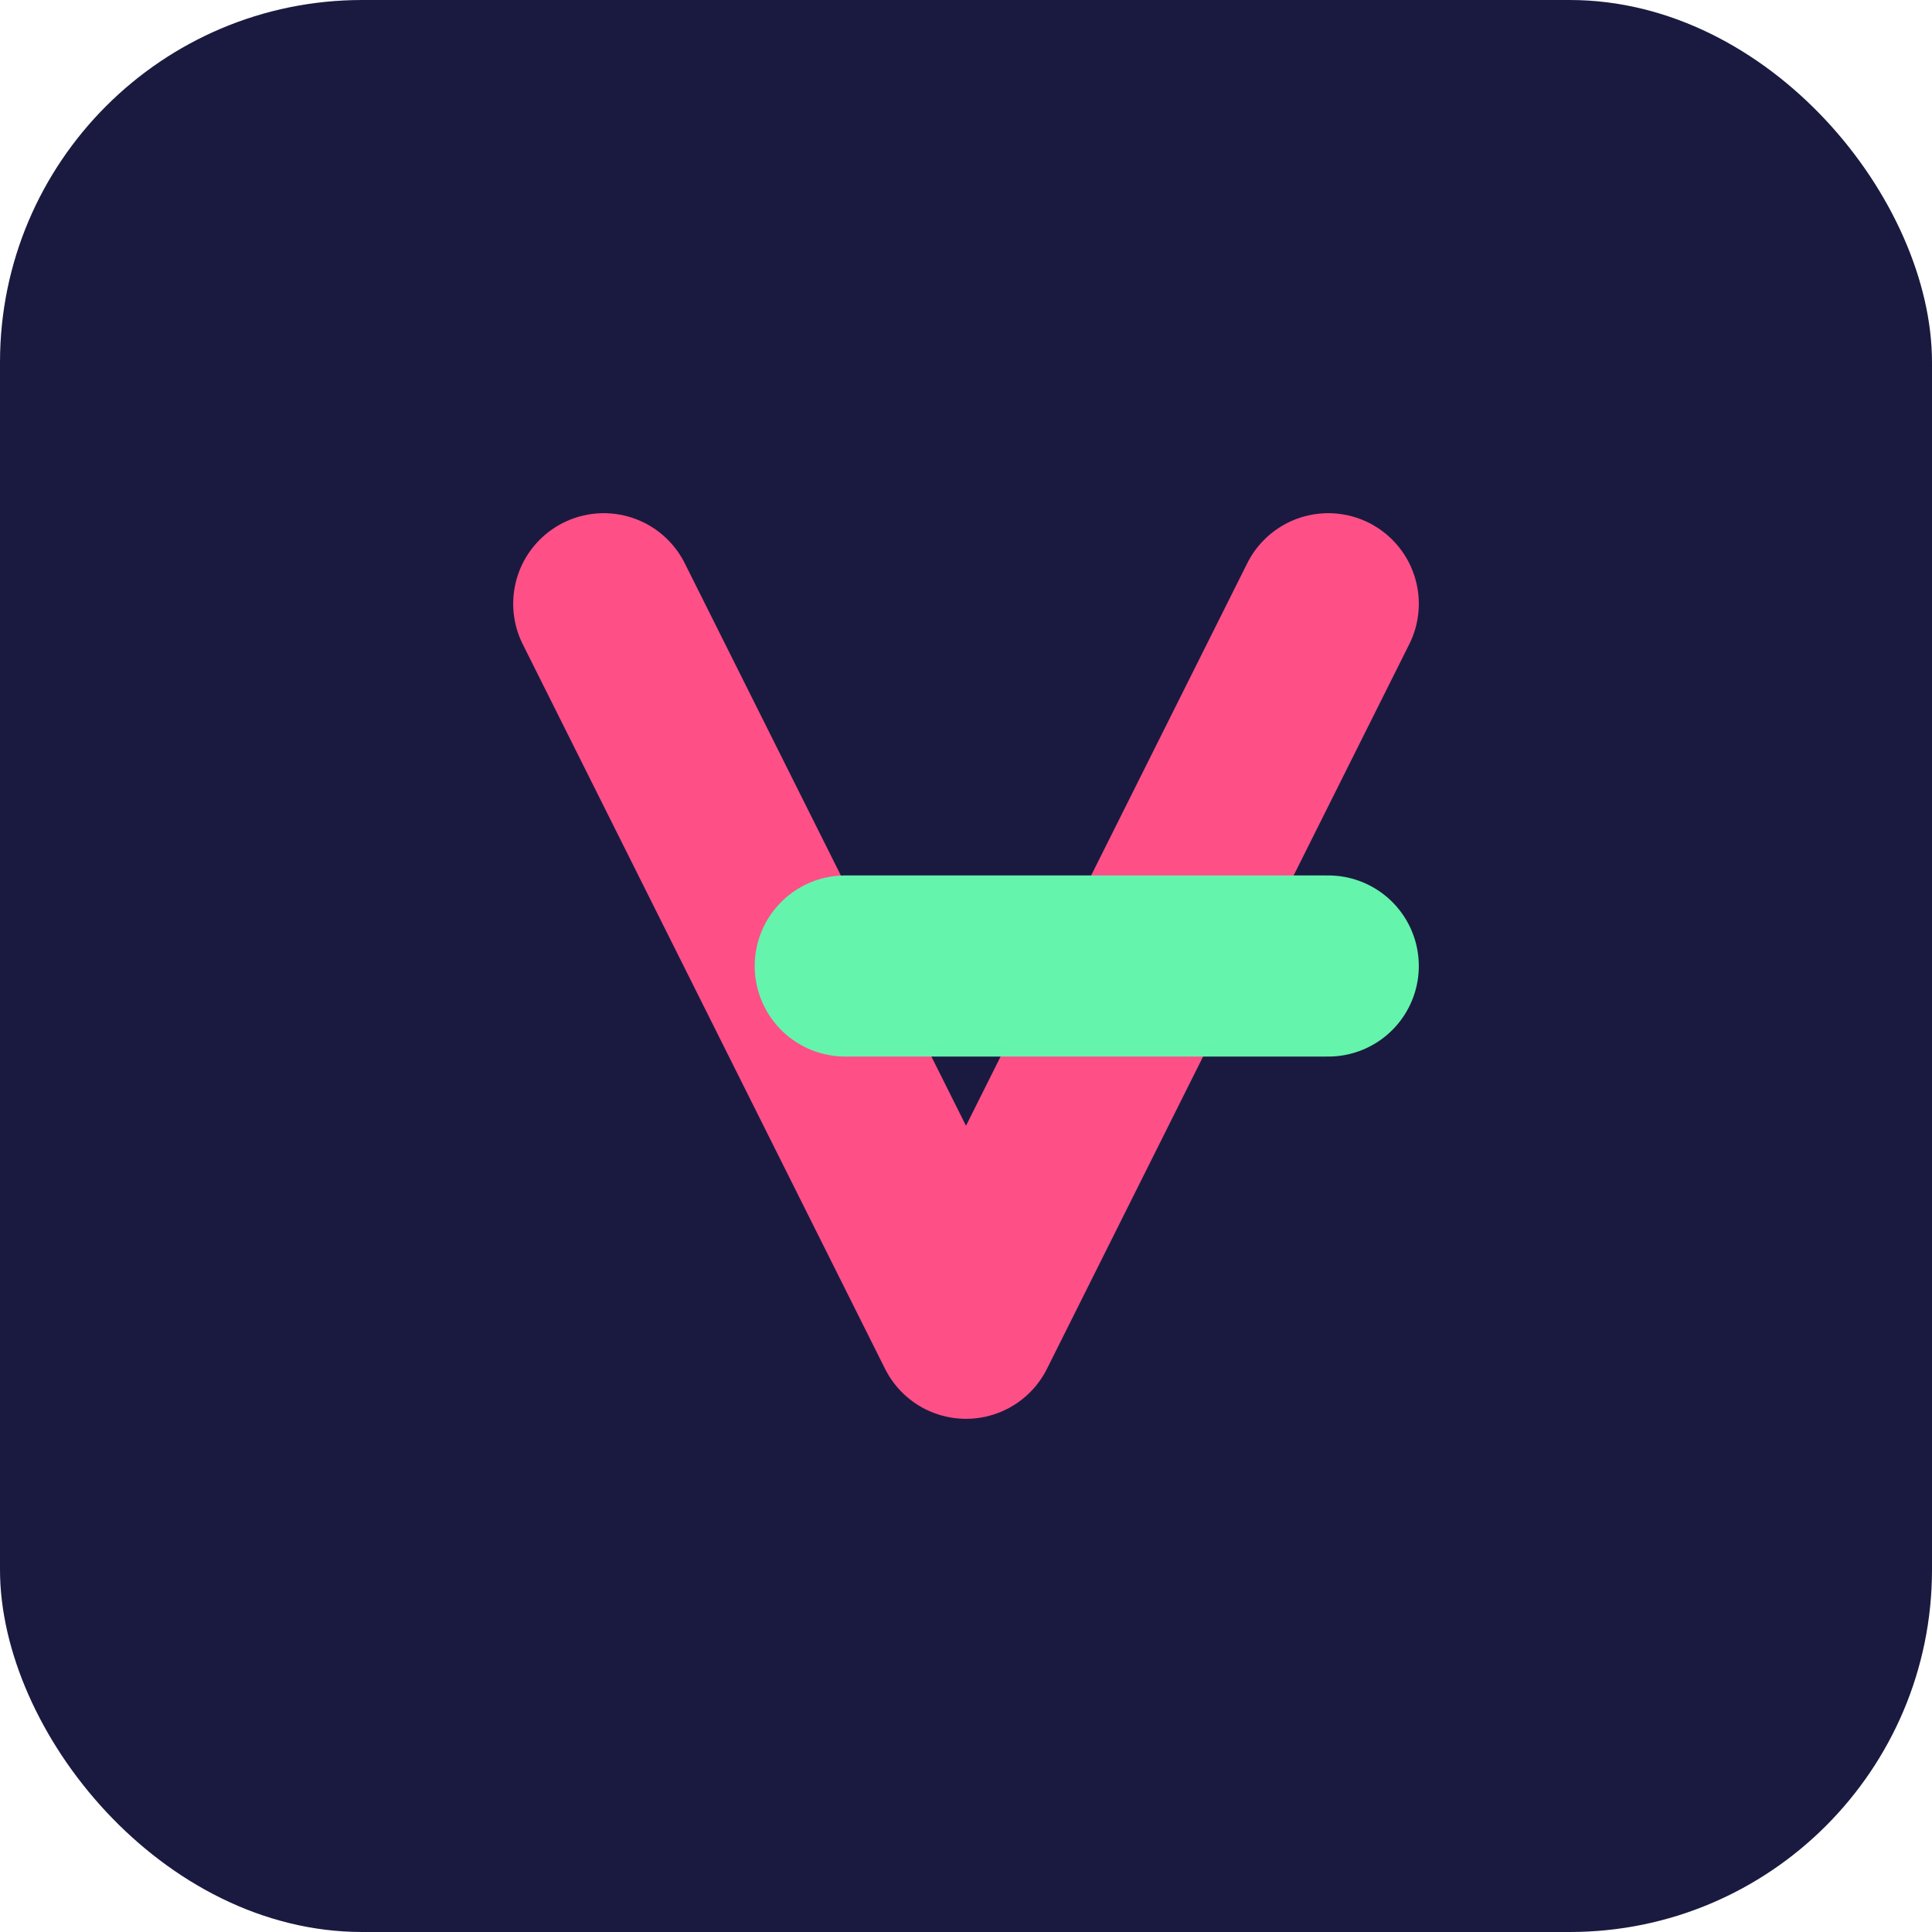
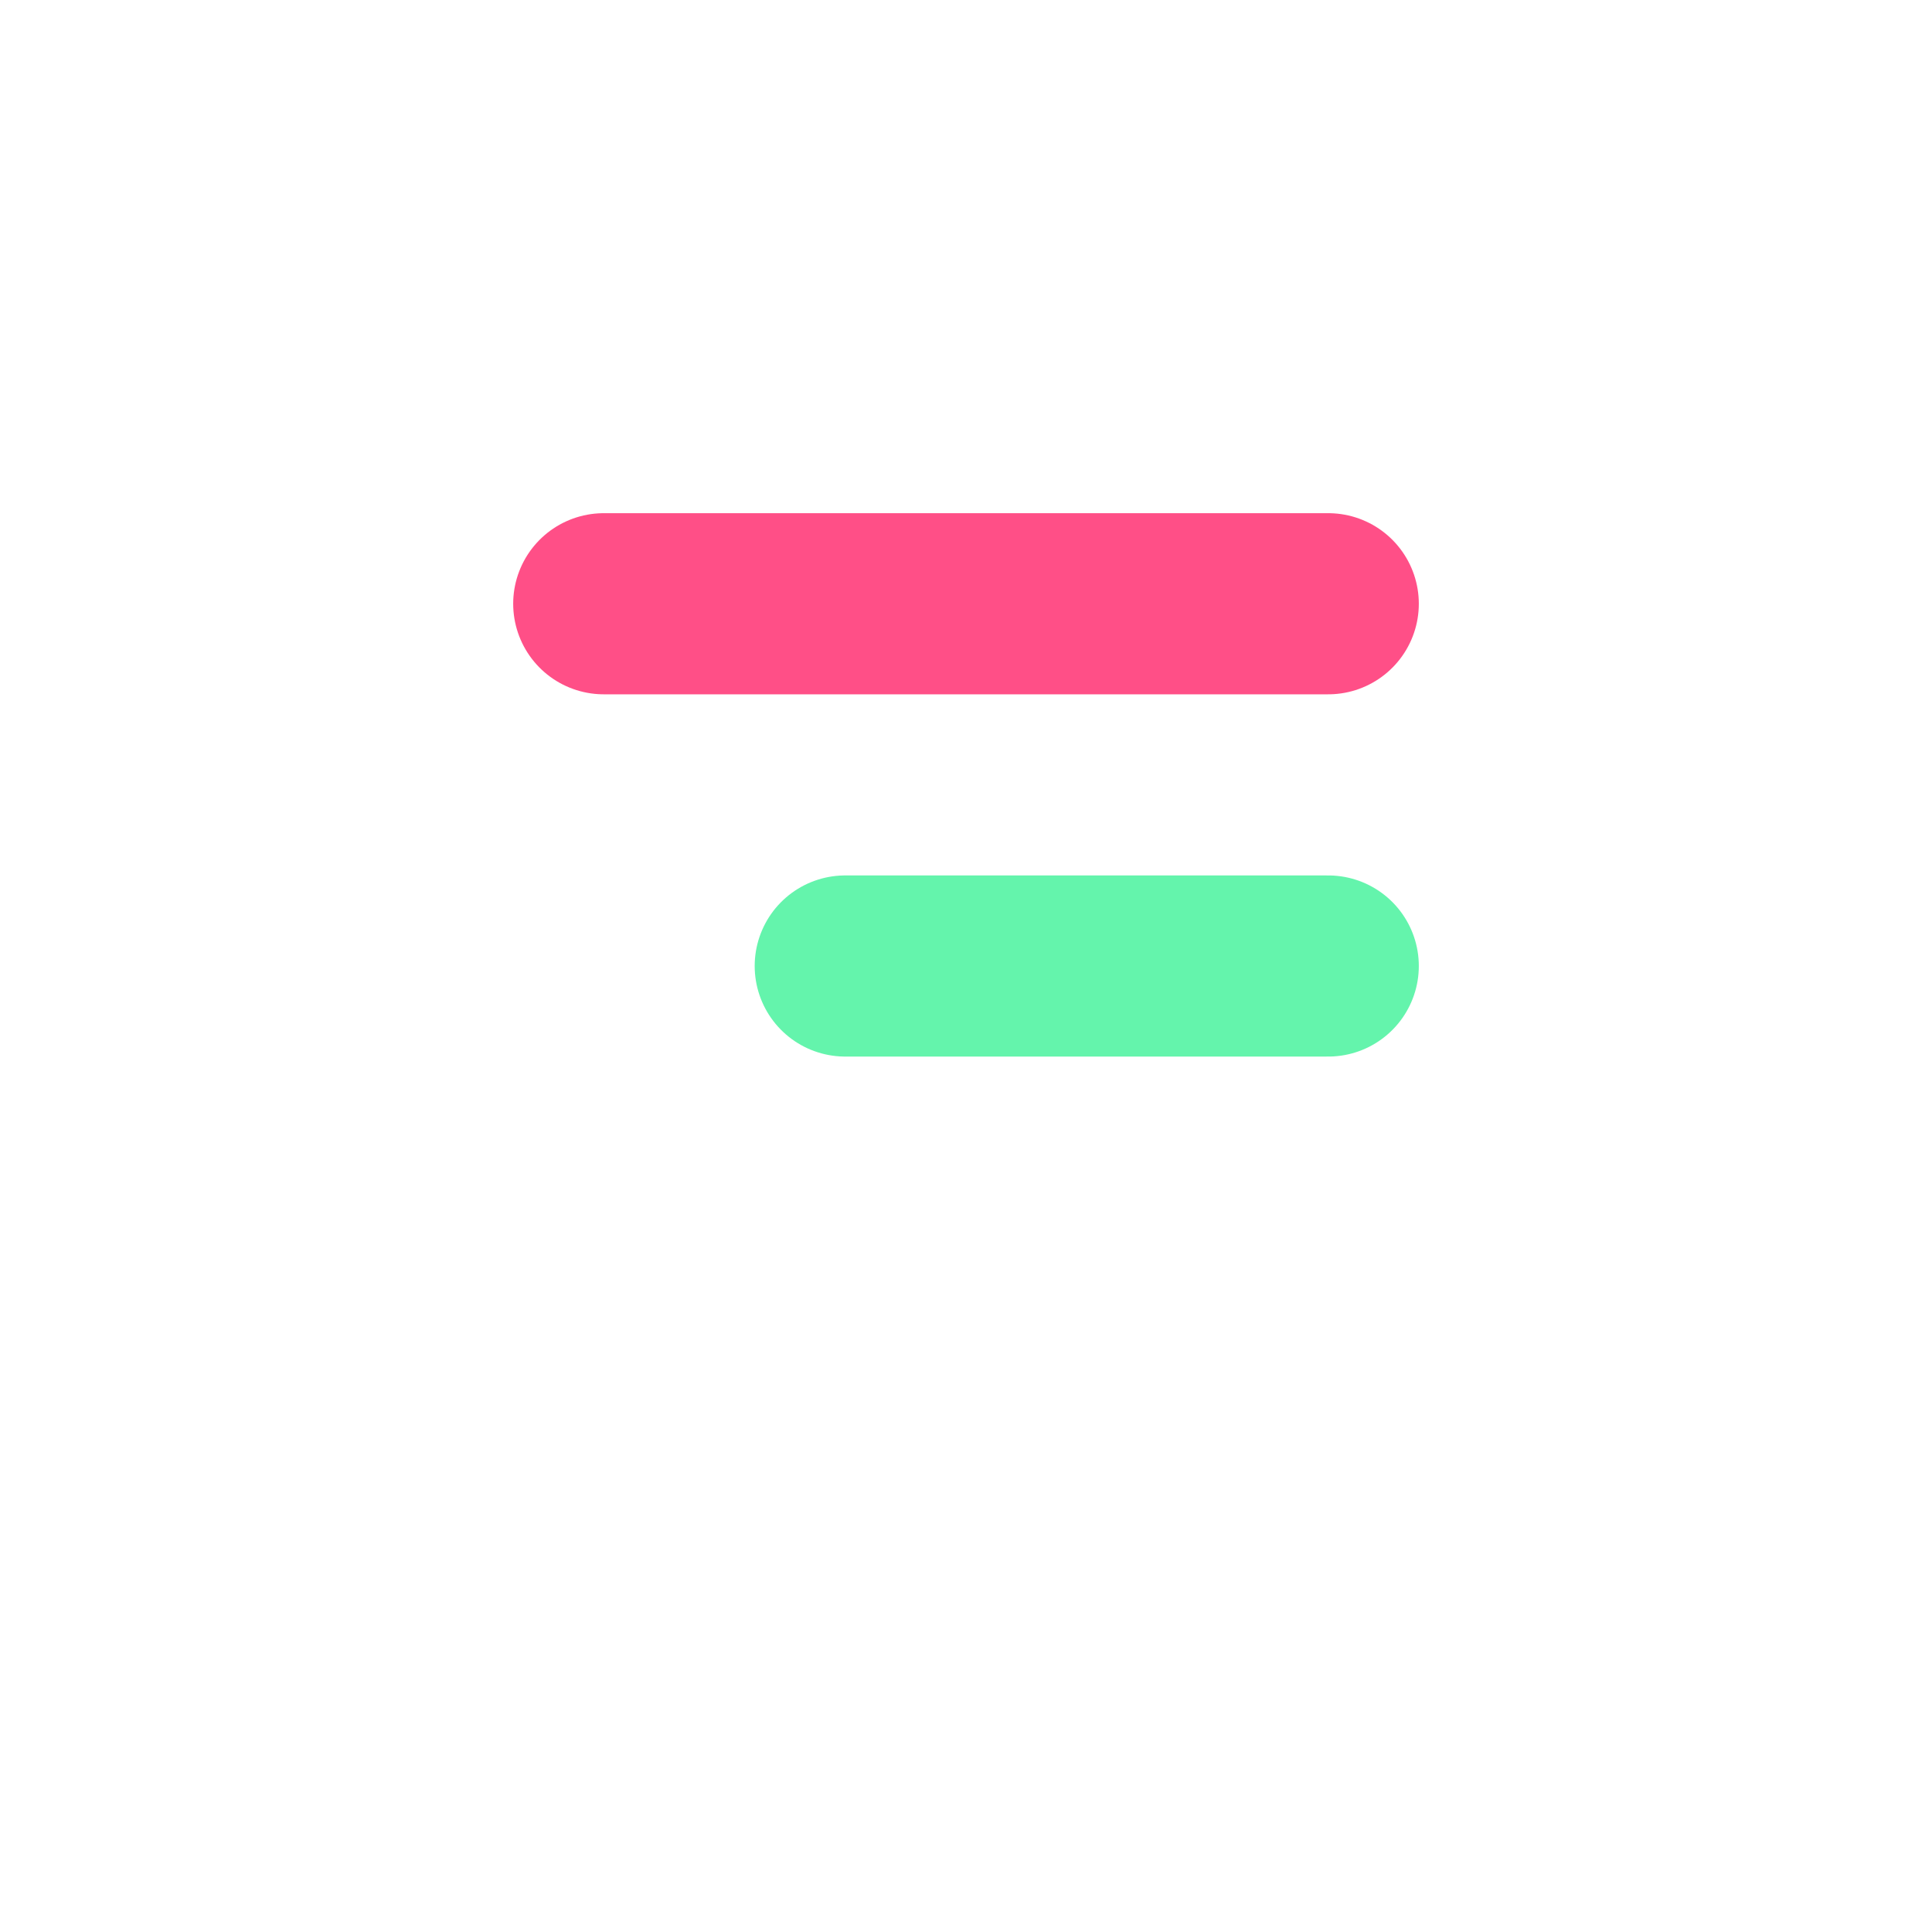
<svg xmlns="http://www.w3.org/2000/svg" width="32" height="32" viewBox="0 0 32 32" fill="none">
-   <rect width="32" height="32" rx="6" fill="#1A1A40" />
-   <path d="M10 10L16 22L22 10" stroke="#FF4F87" stroke-width="3" stroke-linecap="round" stroke-linejoin="round" />
+   <path d="M10 10L22 10" stroke="#FF4F87" stroke-width="3" stroke-linecap="round" stroke-linejoin="round" />
  <path d="M14 16H22" stroke="#64F4AC" stroke-width="3" stroke-linecap="round" stroke-linejoin="round" />
</svg>